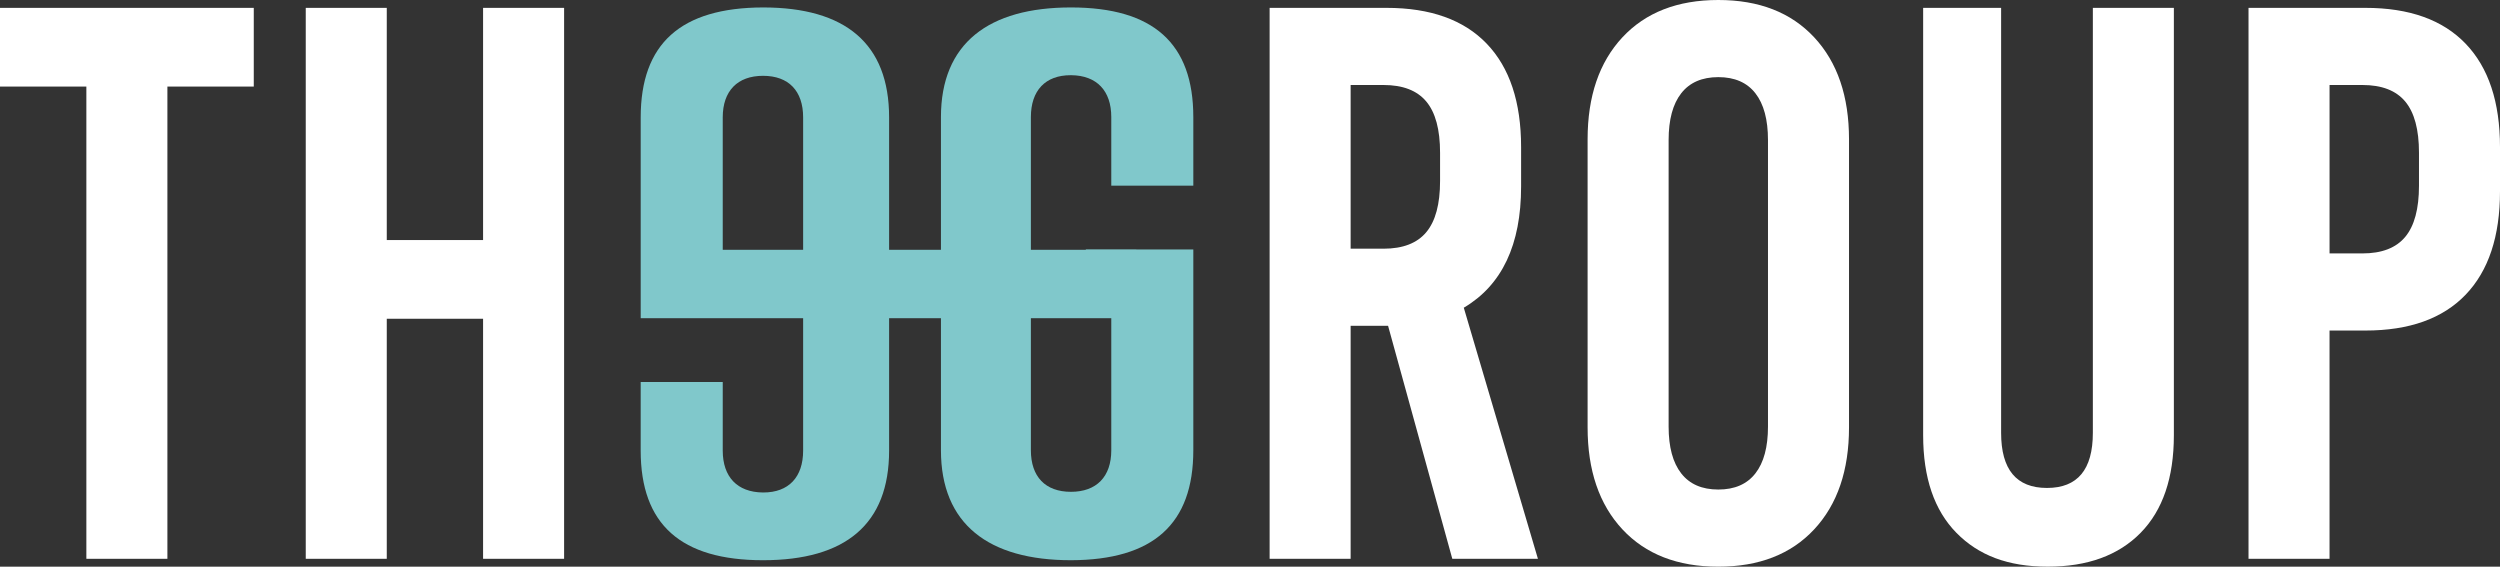
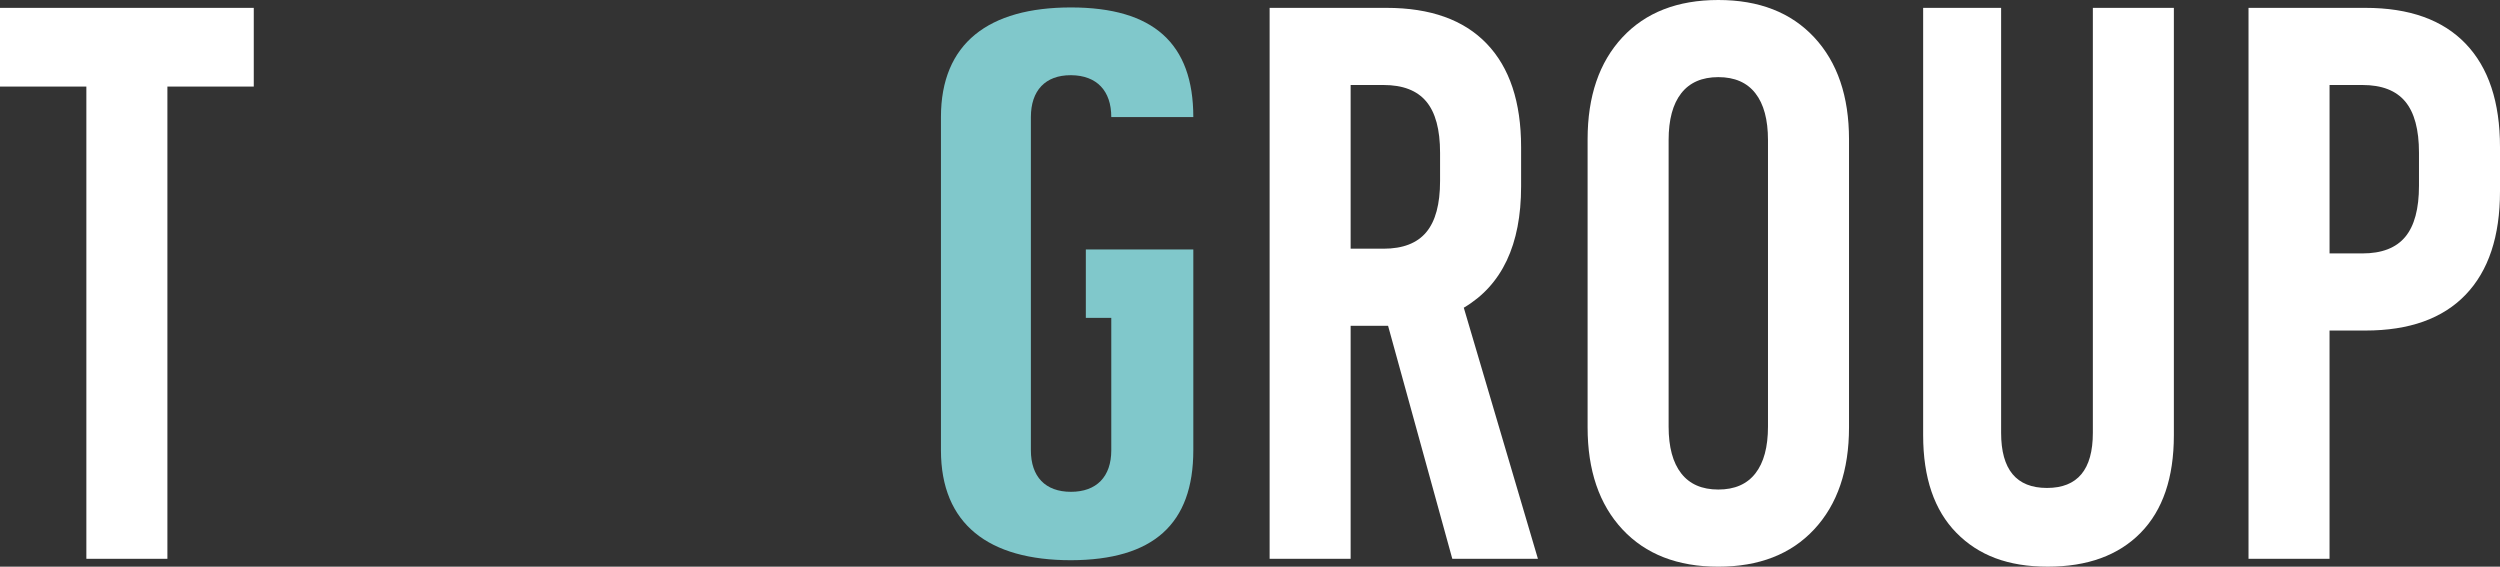
<svg xmlns="http://www.w3.org/2000/svg" width="150" height="34" viewBox="0 0 150 34" fill="none">
  <rect x="0" y="0" width="150" height="34" fill="#333333" stroke="none" />
  <g clip-path="url(#clip0_7667_24)">
    <path d="M15.226 5.194H10.044V33.528H5.182V5.194H0V0.472H15.226V5.194Z" fill="white" />
-     <path d="M33.846 33.528H28.985V19.125H23.206V33.528H18.345V0.472H23.206V14.403H28.985V0.472H33.846V33.528Z" fill="white" />
    <path d="M87.138 33.528L83.285 19.55H81.038V33.528H76.177V0.472H83.194C85.823 0.472 87.827 1.188 89.202 2.62C90.578 4.053 91.266 6.122 91.266 8.83V11.191C91.266 14.685 90.119 17.11 87.827 18.463L92.275 33.527H87.138L87.138 33.528ZM81.038 5.1V14.922H83.01C84.172 14.922 85.028 14.591 85.578 13.93C86.129 13.269 86.404 12.246 86.404 10.861V9.161C86.404 7.776 86.129 6.752 85.578 6.092C85.027 5.431 84.172 5.1 83.01 5.1H81.038Z" fill="white" />
    <path d="M108.854 2.243C110.246 3.739 110.941 5.777 110.941 8.359V25.642C110.941 28.224 110.245 30.263 108.854 31.758C107.463 33.254 105.545 34.001 103.099 34.001C100.653 34.001 98.734 33.254 97.342 31.758C95.951 30.263 95.256 28.224 95.256 25.642V8.359C95.256 5.778 95.951 3.739 97.342 2.243C98.734 0.748 100.652 0 103.099 0C105.546 0 107.463 0.748 108.854 2.243ZM100.874 5.596C100.37 6.241 100.117 7.177 100.117 8.406V25.594C100.117 26.822 100.37 27.759 100.874 28.404C101.378 29.05 102.119 29.372 103.099 29.372C104.078 29.372 104.819 29.05 105.323 28.404C105.827 27.759 106.079 26.823 106.079 25.594V8.406C106.079 7.178 105.827 6.241 105.323 5.596C104.819 4.95 104.077 4.628 103.099 4.628C102.12 4.628 101.379 4.951 100.874 5.596Z" fill="white" />
    <path d="M130.432 26.114C130.432 28.664 129.767 30.616 128.437 31.97C127.107 33.324 125.249 34 122.865 34C120.48 34 118.714 33.323 117.385 31.97C116.055 30.616 115.389 28.664 115.389 26.114V0.472H120.067V25.971C120.067 28.176 120.984 29.277 122.819 29.277C124.654 29.277 125.571 28.176 125.571 25.971V0.472H130.432V26.114Z" fill="white" />
    <path d="M147.936 2.62C149.313 4.053 150 6.122 150 8.83V11.474C150 14.182 149.312 16.252 147.936 17.684C146.561 19.116 144.557 19.832 141.928 19.832H139.772V33.527H134.911V0.472H141.928C144.557 0.472 146.561 1.188 147.936 2.62ZM139.773 5.1V15.205H141.746C142.907 15.205 143.764 14.875 144.314 14.213C144.864 13.552 145.139 12.53 145.139 11.144V9.161C145.139 7.776 144.864 6.752 144.314 6.092C143.763 5.431 142.907 5.1 141.746 5.1H139.773Z" fill="white" />
-     <path d="M45.785 0.447C40.844 0.46 38.442 2.616 38.442 7.043V19.091H68.176V14.988H43.364V7.043C43.364 5.459 44.245 4.549 45.784 4.549C47.323 4.549 48.188 5.459 48.188 7.043V27.036C48.188 28.631 47.318 29.549 45.803 29.549H45.766C44.237 29.532 43.364 28.616 43.364 27.036V22.92H38.441V27.036C38.441 31.461 40.843 33.613 45.784 33.613C50.725 33.613 53.346 31.461 53.346 27.036V7.043C53.346 2.604 50.713 0.447 45.784 0.447" fill="#80C8CB" />
-     <path d="M71.599 11.139V7.024C71.599 2.599 69.197 0.447 64.256 0.447C59.315 0.447 56.457 2.599 56.457 7.024V27.017C56.457 31.457 59.327 33.613 64.256 33.613C69.195 33.601 71.599 31.444 71.599 27.017V14.969H65.15V19.071H66.677V27.017C66.677 28.601 65.794 29.509 64.257 29.509C62.72 29.509 61.853 28.601 61.853 27.017V7.024C61.853 5.427 62.723 4.512 64.238 4.512H64.274C65.804 4.528 66.677 5.443 66.677 7.024V11.139H71.6H71.599Z" fill="#80C8CB" />
+     <path d="M71.599 11.139V7.024C71.599 2.599 69.197 0.447 64.256 0.447C59.315 0.447 56.457 2.599 56.457 7.024V27.017C56.457 31.457 59.327 33.613 64.256 33.613C69.195 33.601 71.599 31.444 71.599 27.017V14.969H65.15V19.071H66.677V27.017C66.677 28.601 65.794 29.509 64.257 29.509C62.72 29.509 61.853 28.601 61.853 27.017V7.024C61.853 5.427 62.723 4.512 64.238 4.512H64.274C65.804 4.528 66.677 5.443 66.677 7.024H71.6H71.599Z" fill="#80C8CB" />
  </g>
  <defs>
    <clipPath id="clip0_7667_24">
      <rect width="150" height="34" fill="white" />
    </clipPath>
  </defs>
</svg>